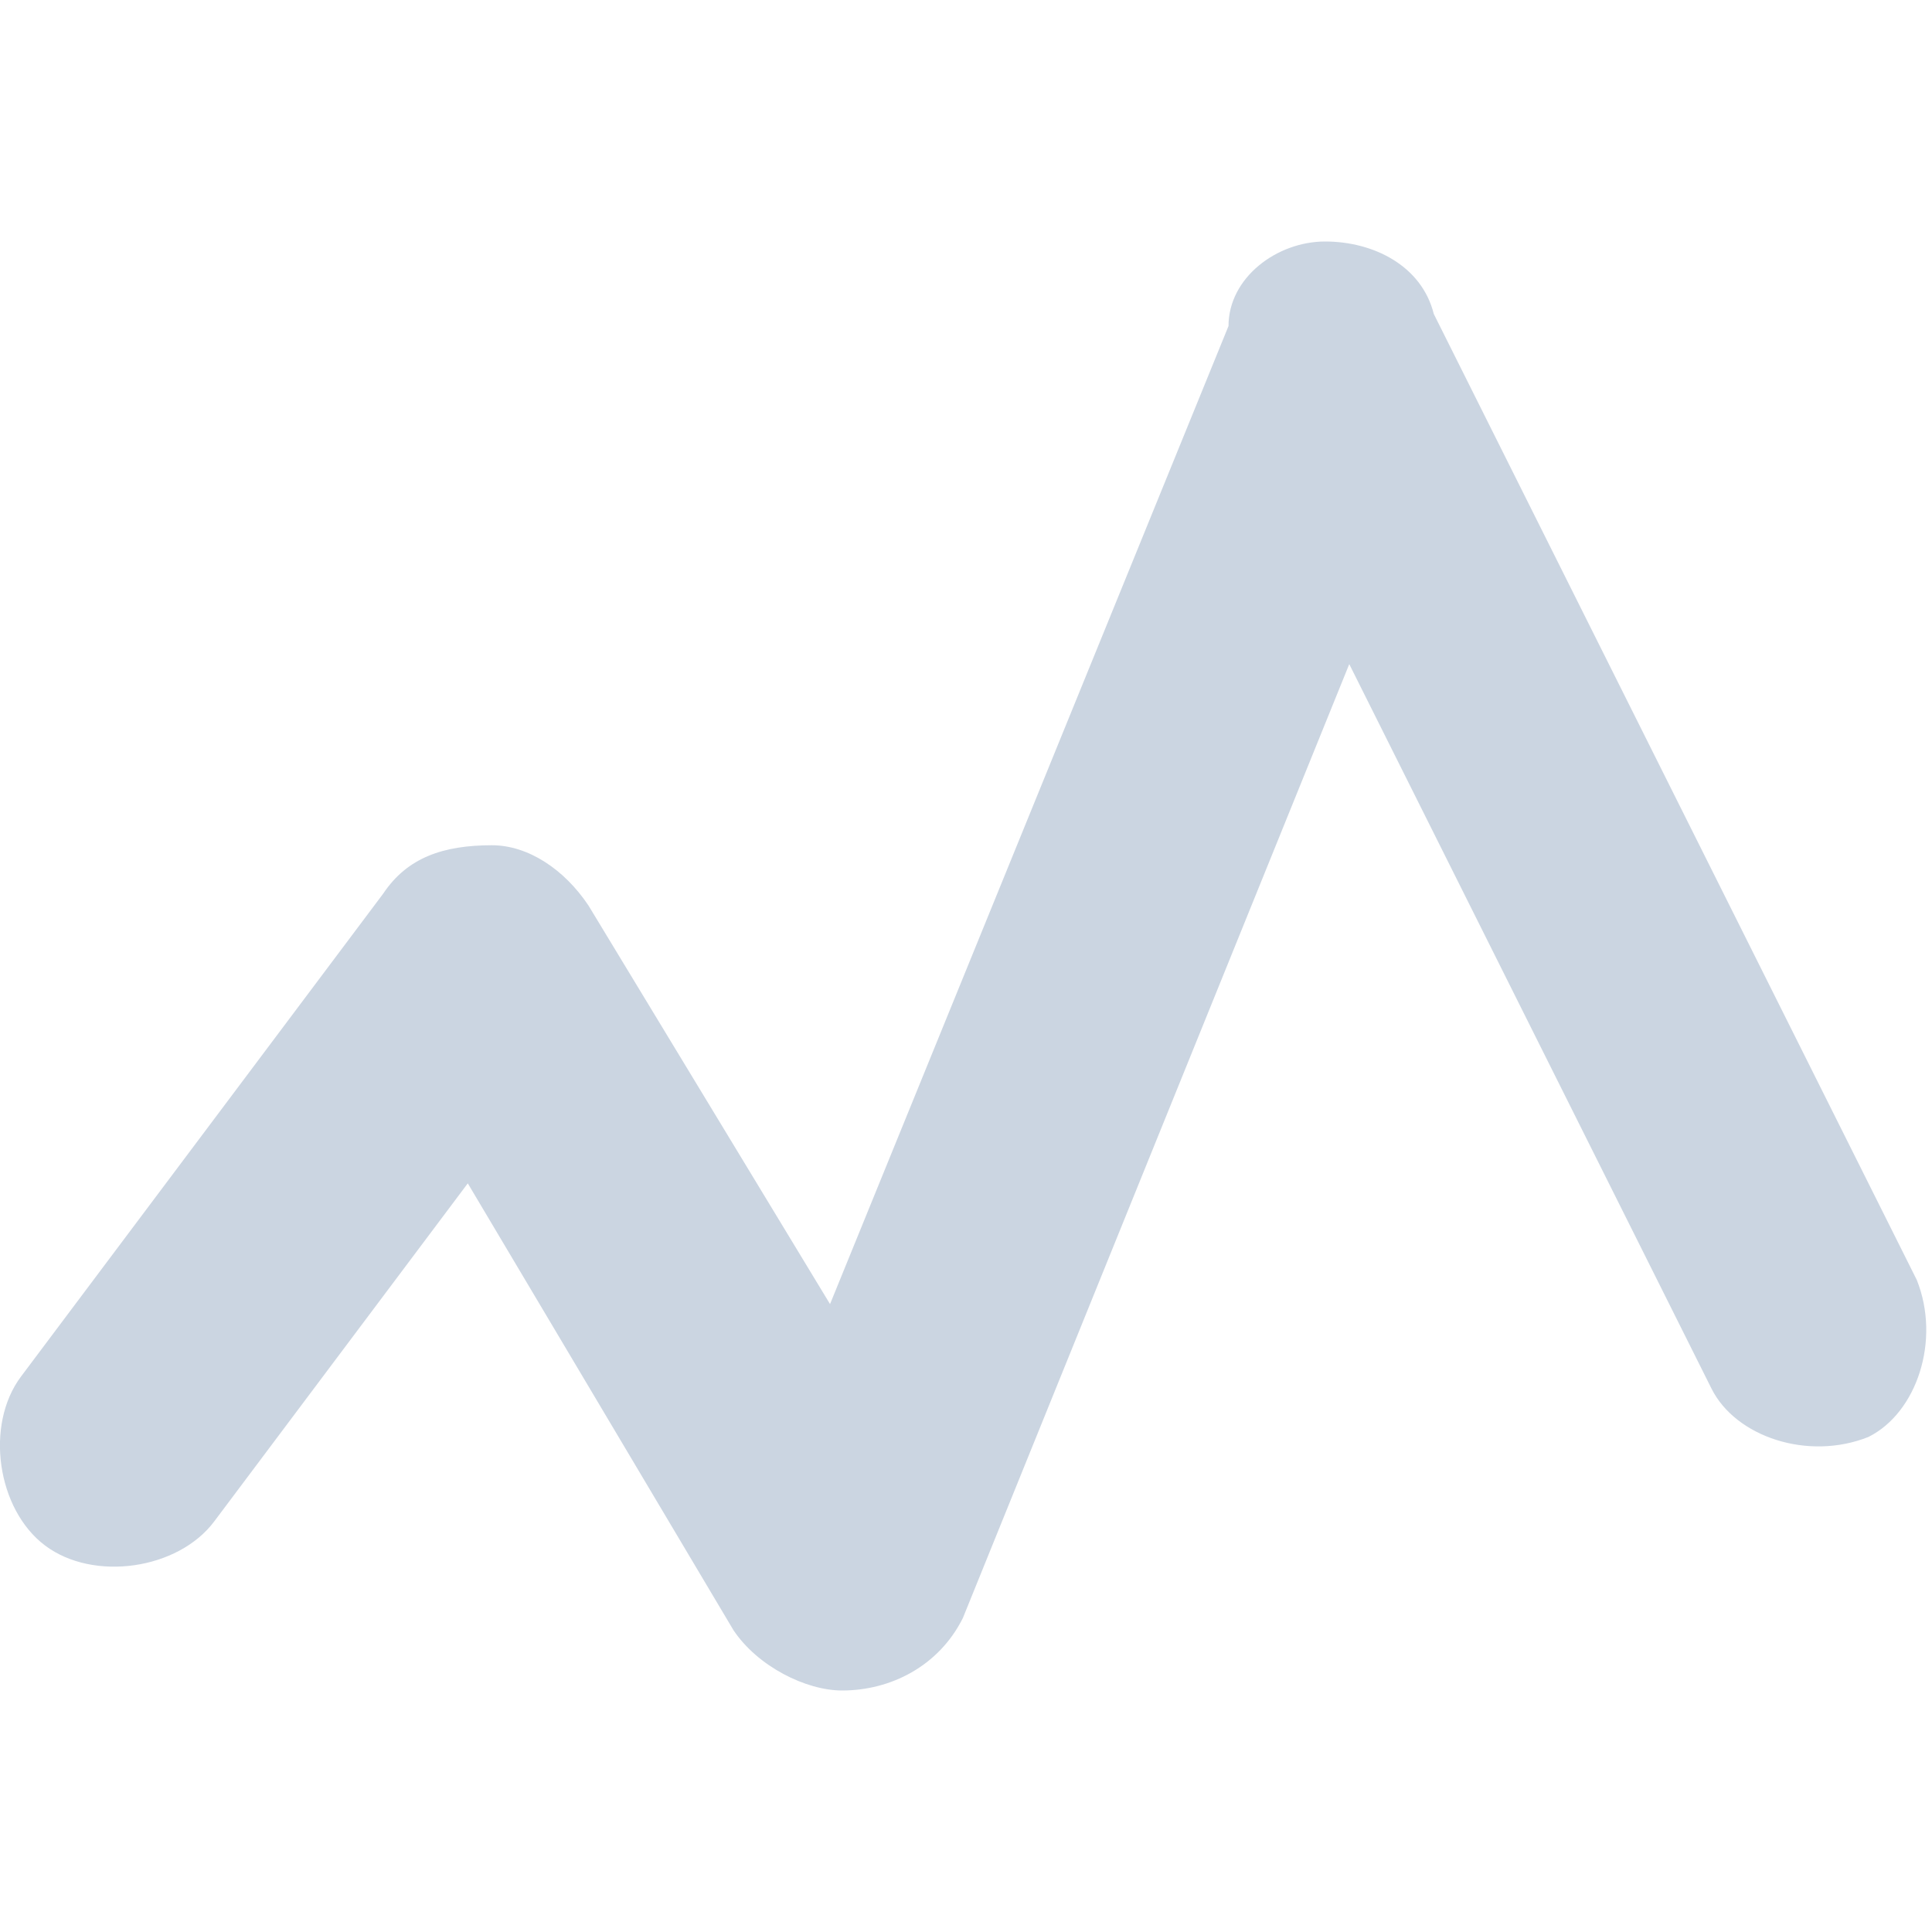
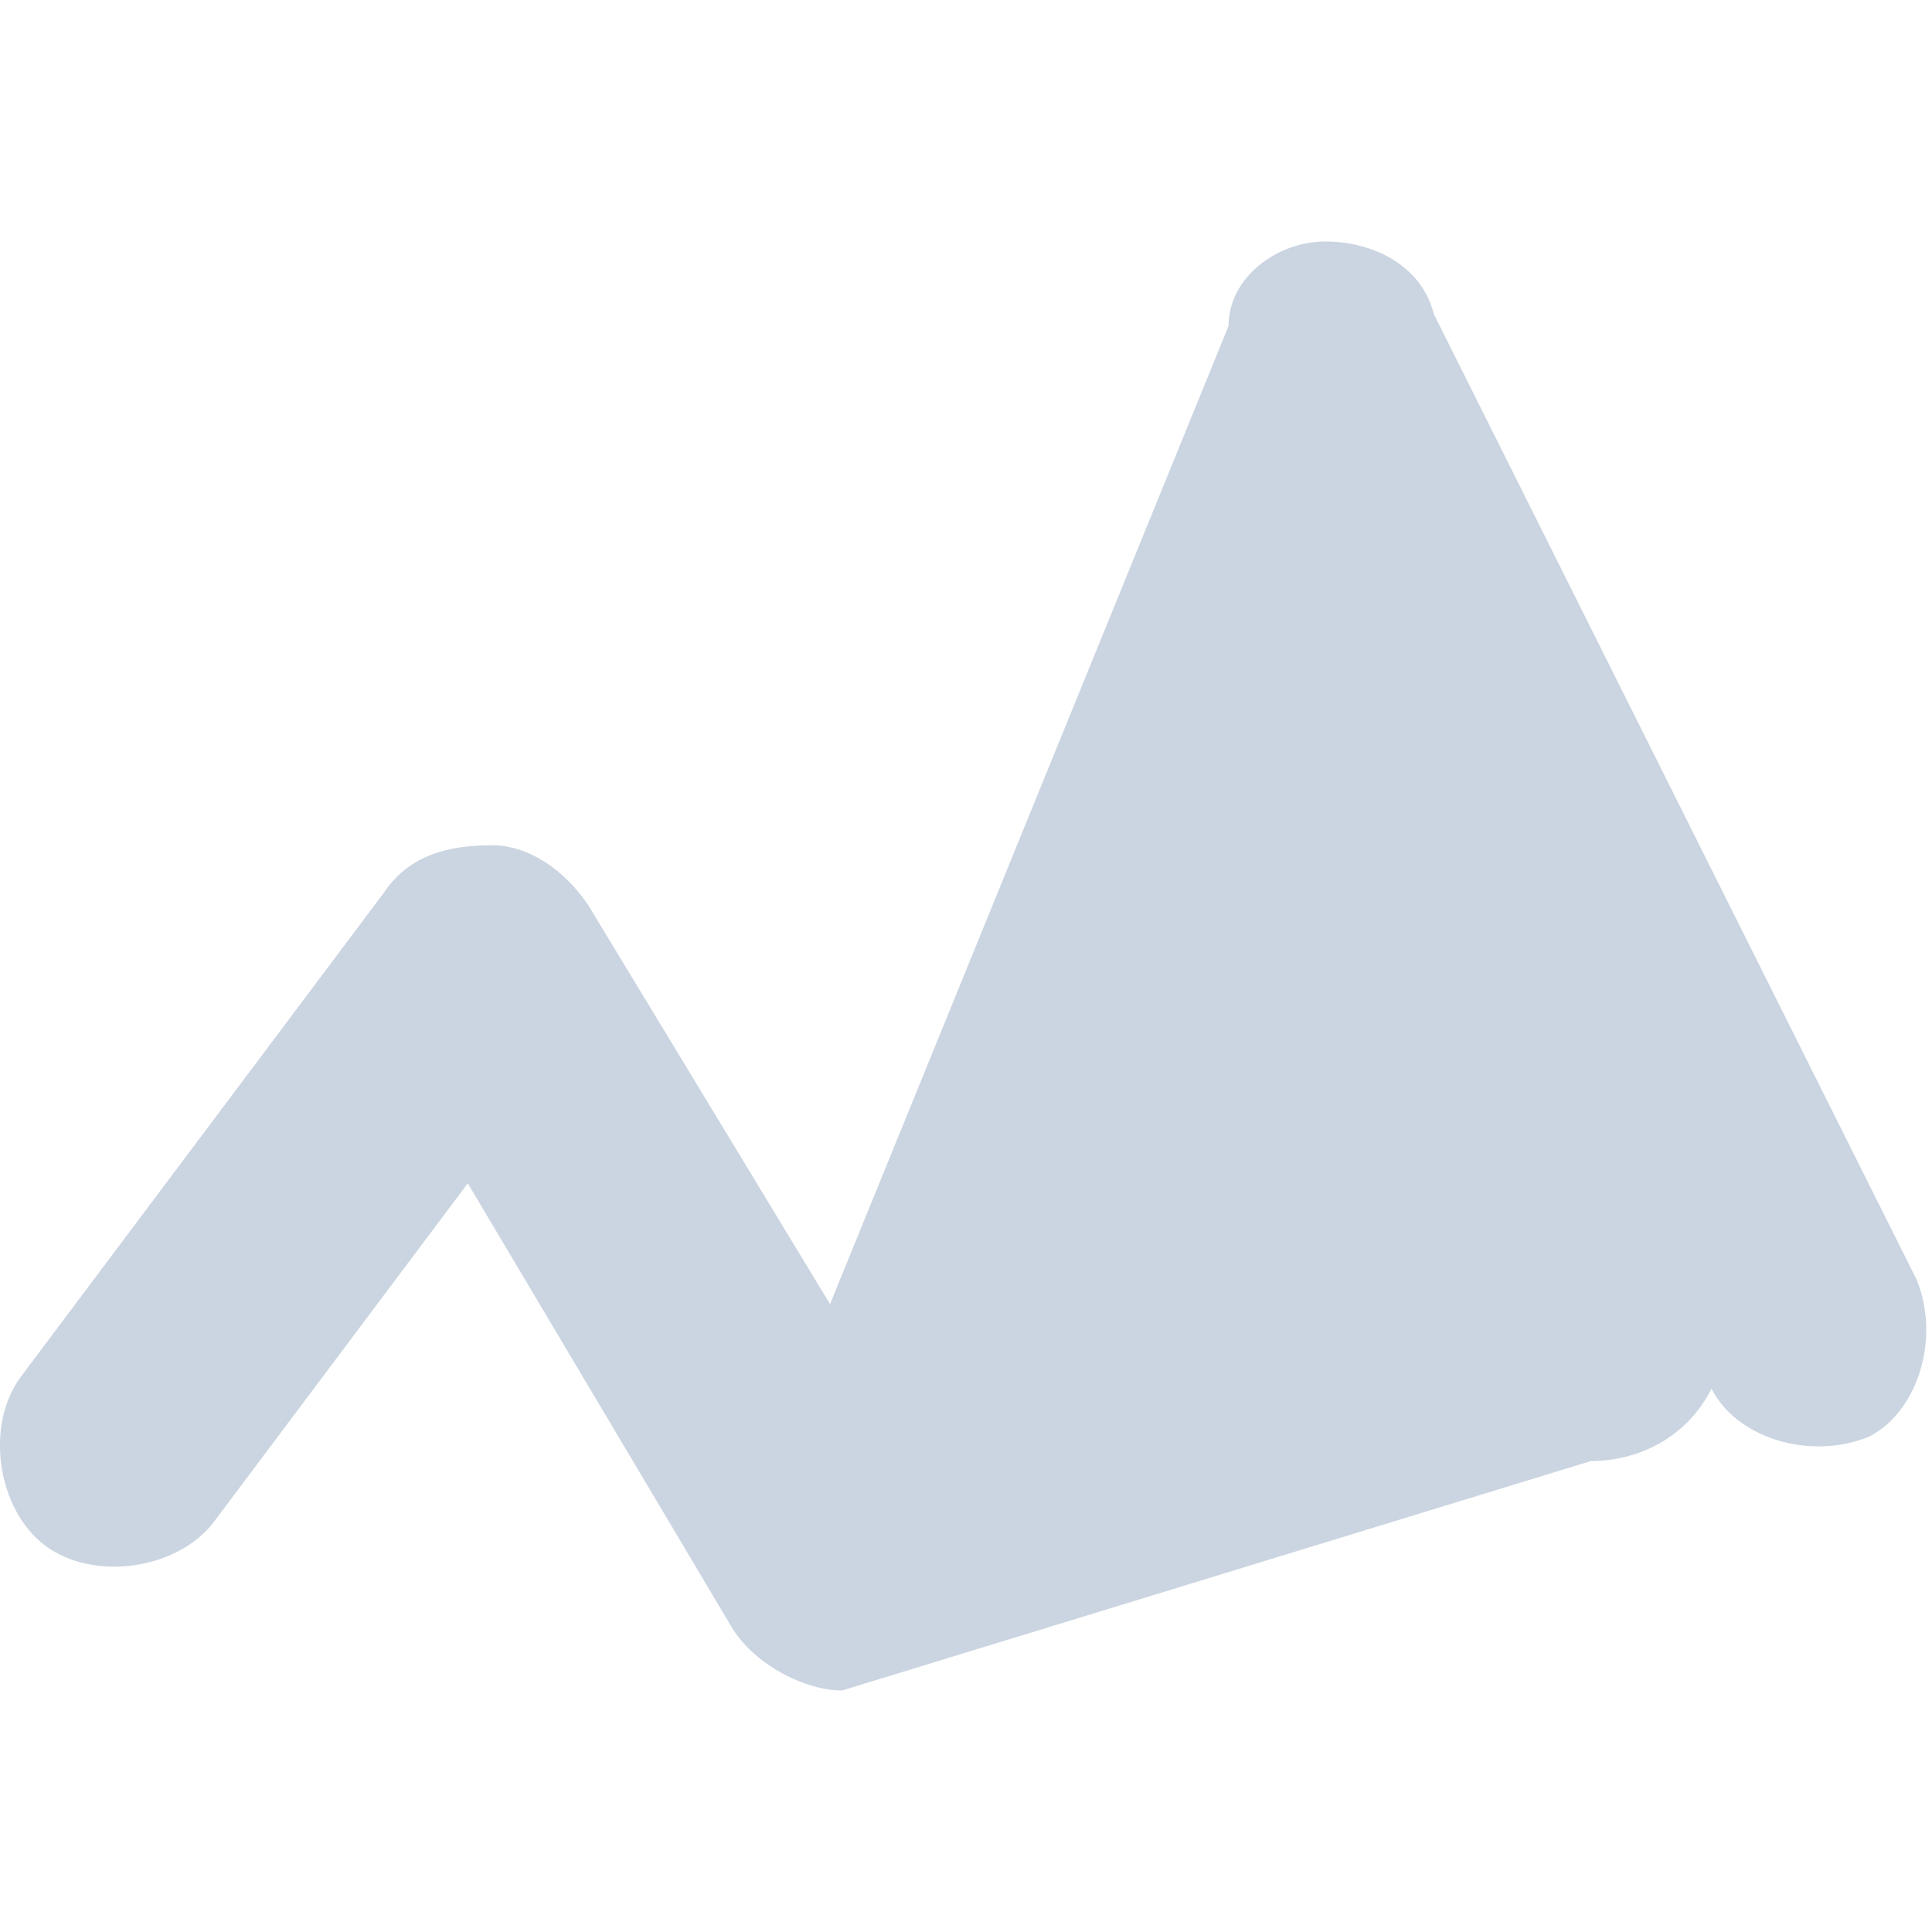
<svg xmlns="http://www.w3.org/2000/svg" fill="#cbd5e1" style="flex-shrink:0;" width="16" height="16">
-   <path d="M6.974 14c-.3 0-.7-.2-.9-.5l-2.2-3.7-2.1 2.8c-.3.4-1 .5-1.4.2-.4-.3-.5-1-.2-1.4l3-4c.2-.3.5-.4.9-.4.3 0 .6.2.8.5l2 3.3 3.3-8.1c0-.4.4-.7.8-.7s.8.2.9.6l4 8c.2.5 0 1.1-.4 1.3-.5.2-1.1 0-1.3-.4l-3-6-3.2 7.9c-.2.4-.6.6-1 .6Z">
+   <path d="M6.974 14c-.3 0-.7-.2-.9-.5l-2.2-3.7-2.1 2.8c-.3.4-1 .5-1.4.2-.4-.3-.5-1-.2-1.4l3-4c.2-.3.5-.4.9-.4.3 0 .6.2.8.5l2 3.3 3.3-8.1c0-.4.4-.7.8-.7s.8.2.9.6l4 8c.2.5 0 1.1-.4 1.3-.5.2-1.1 0-1.3-.4c-.2.4-.6.6-1 .6Z">
    </path>
</svg>